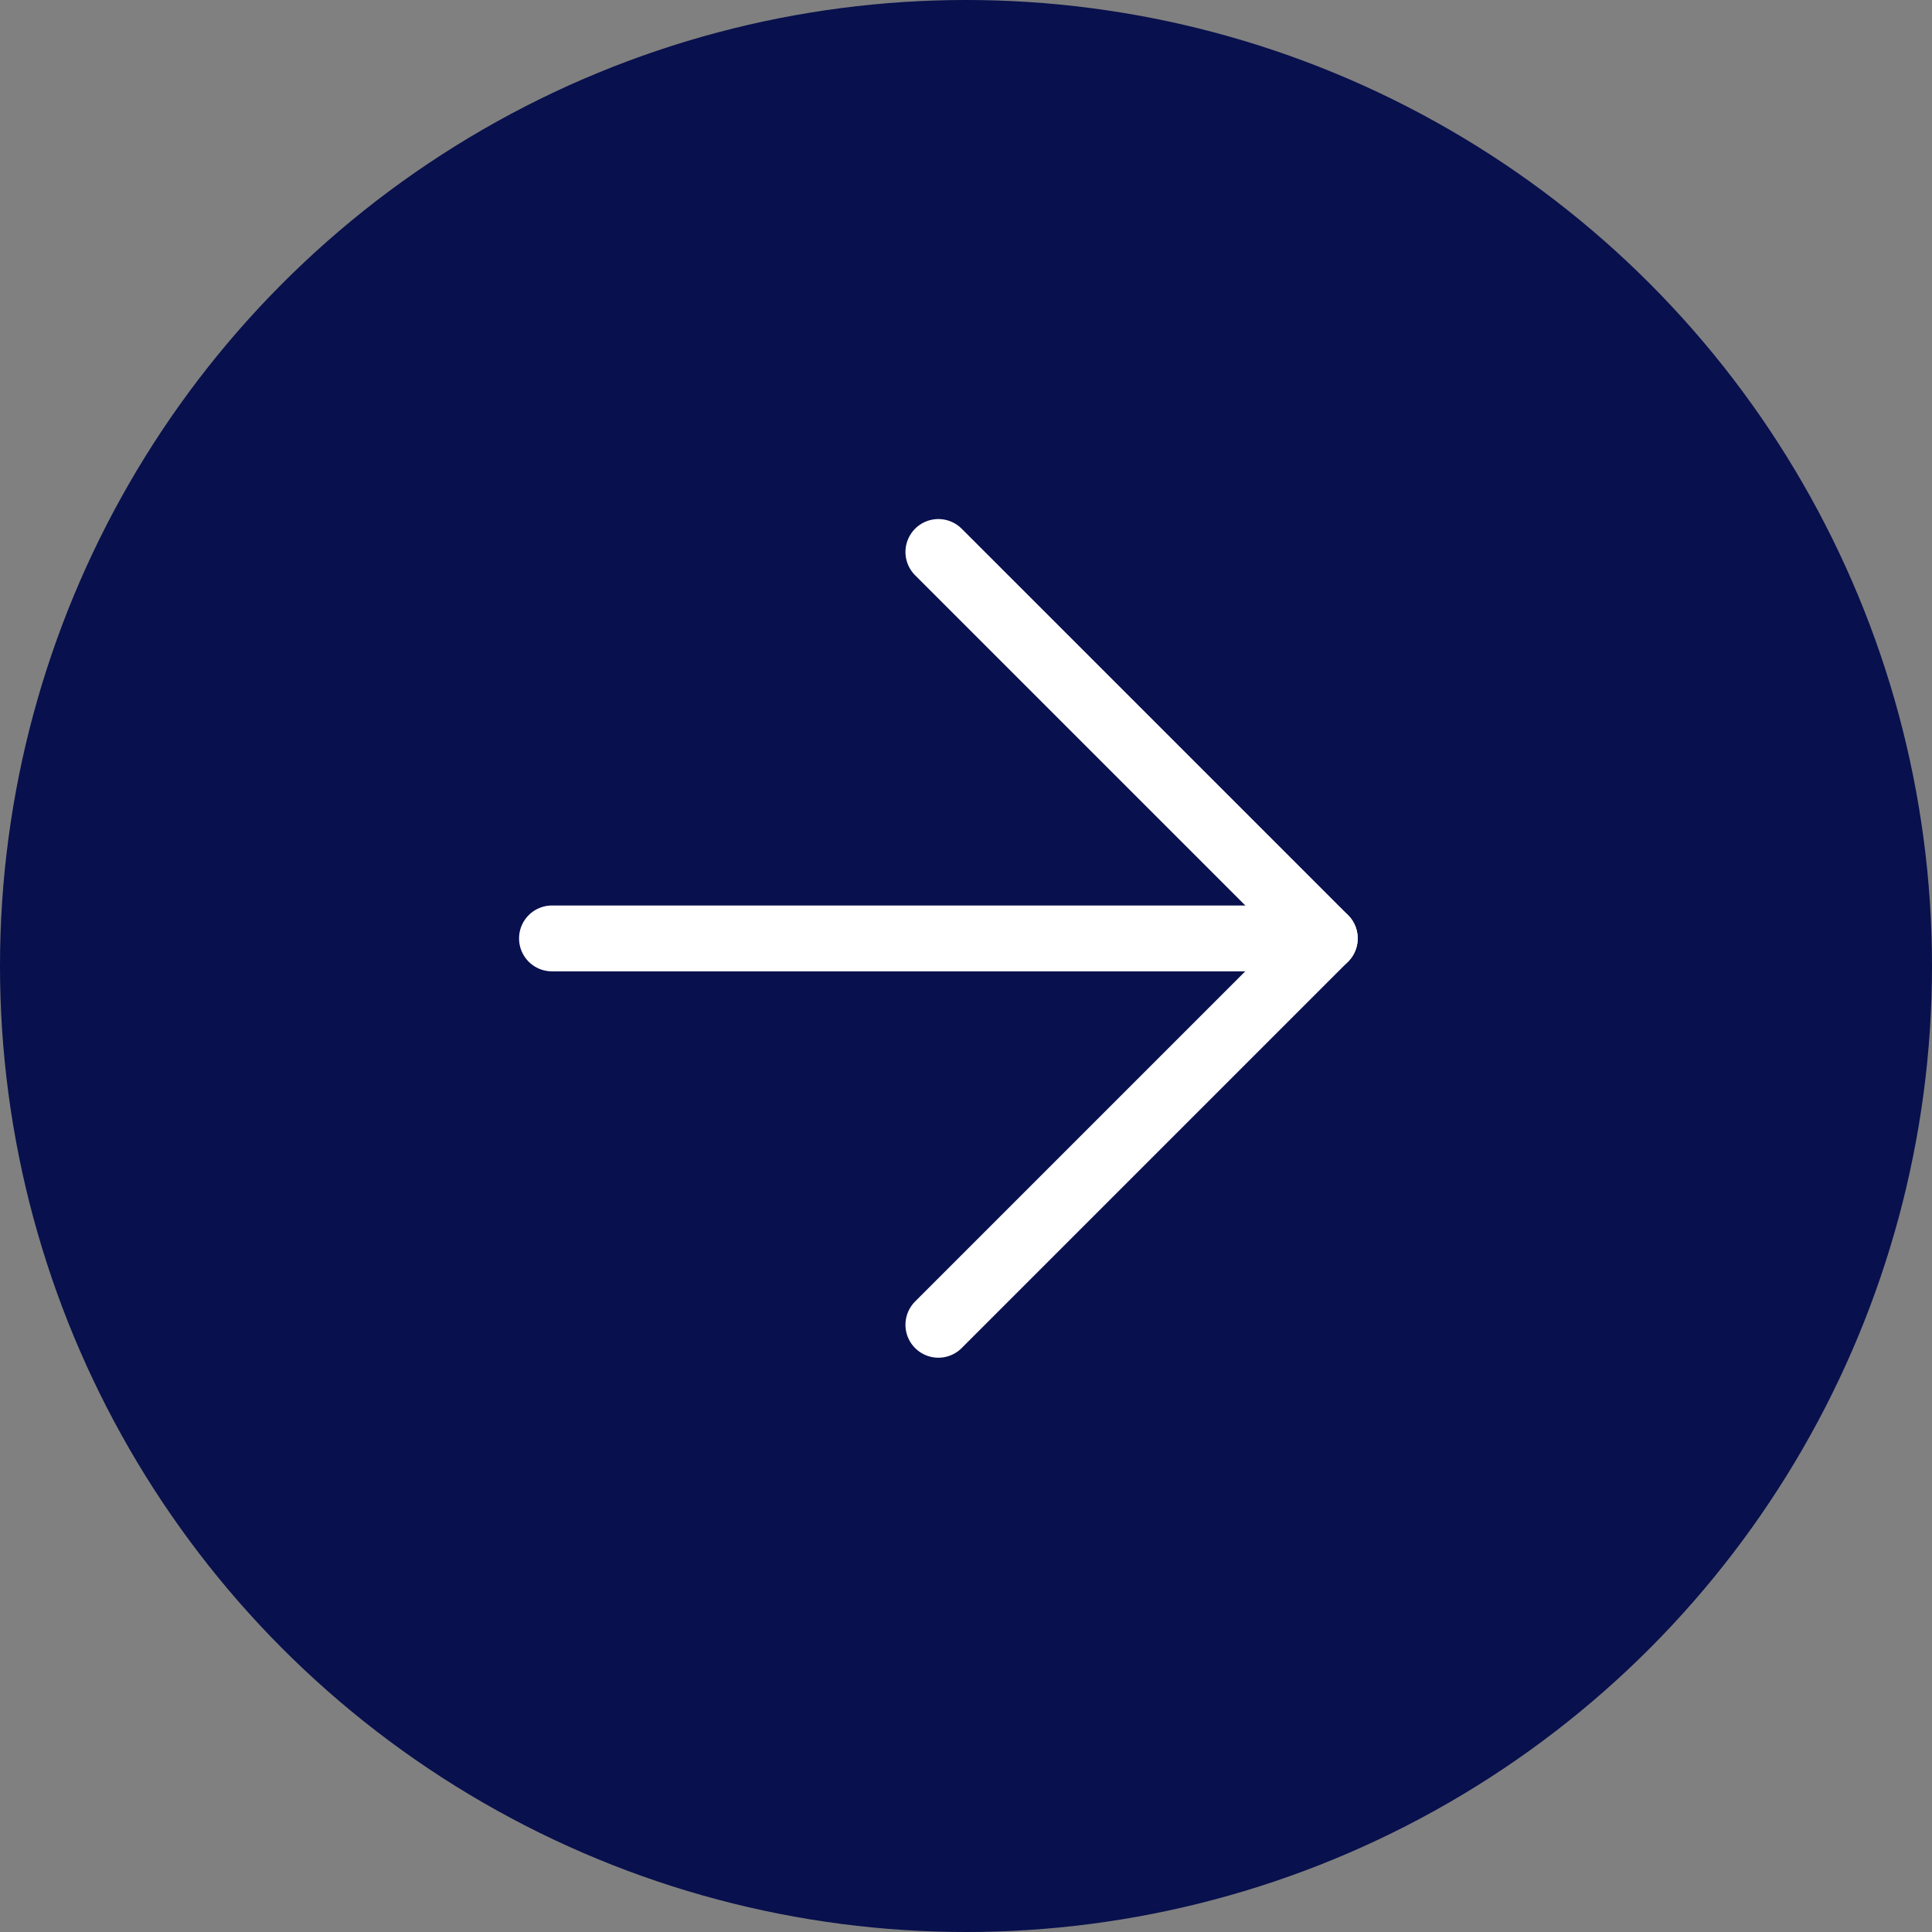
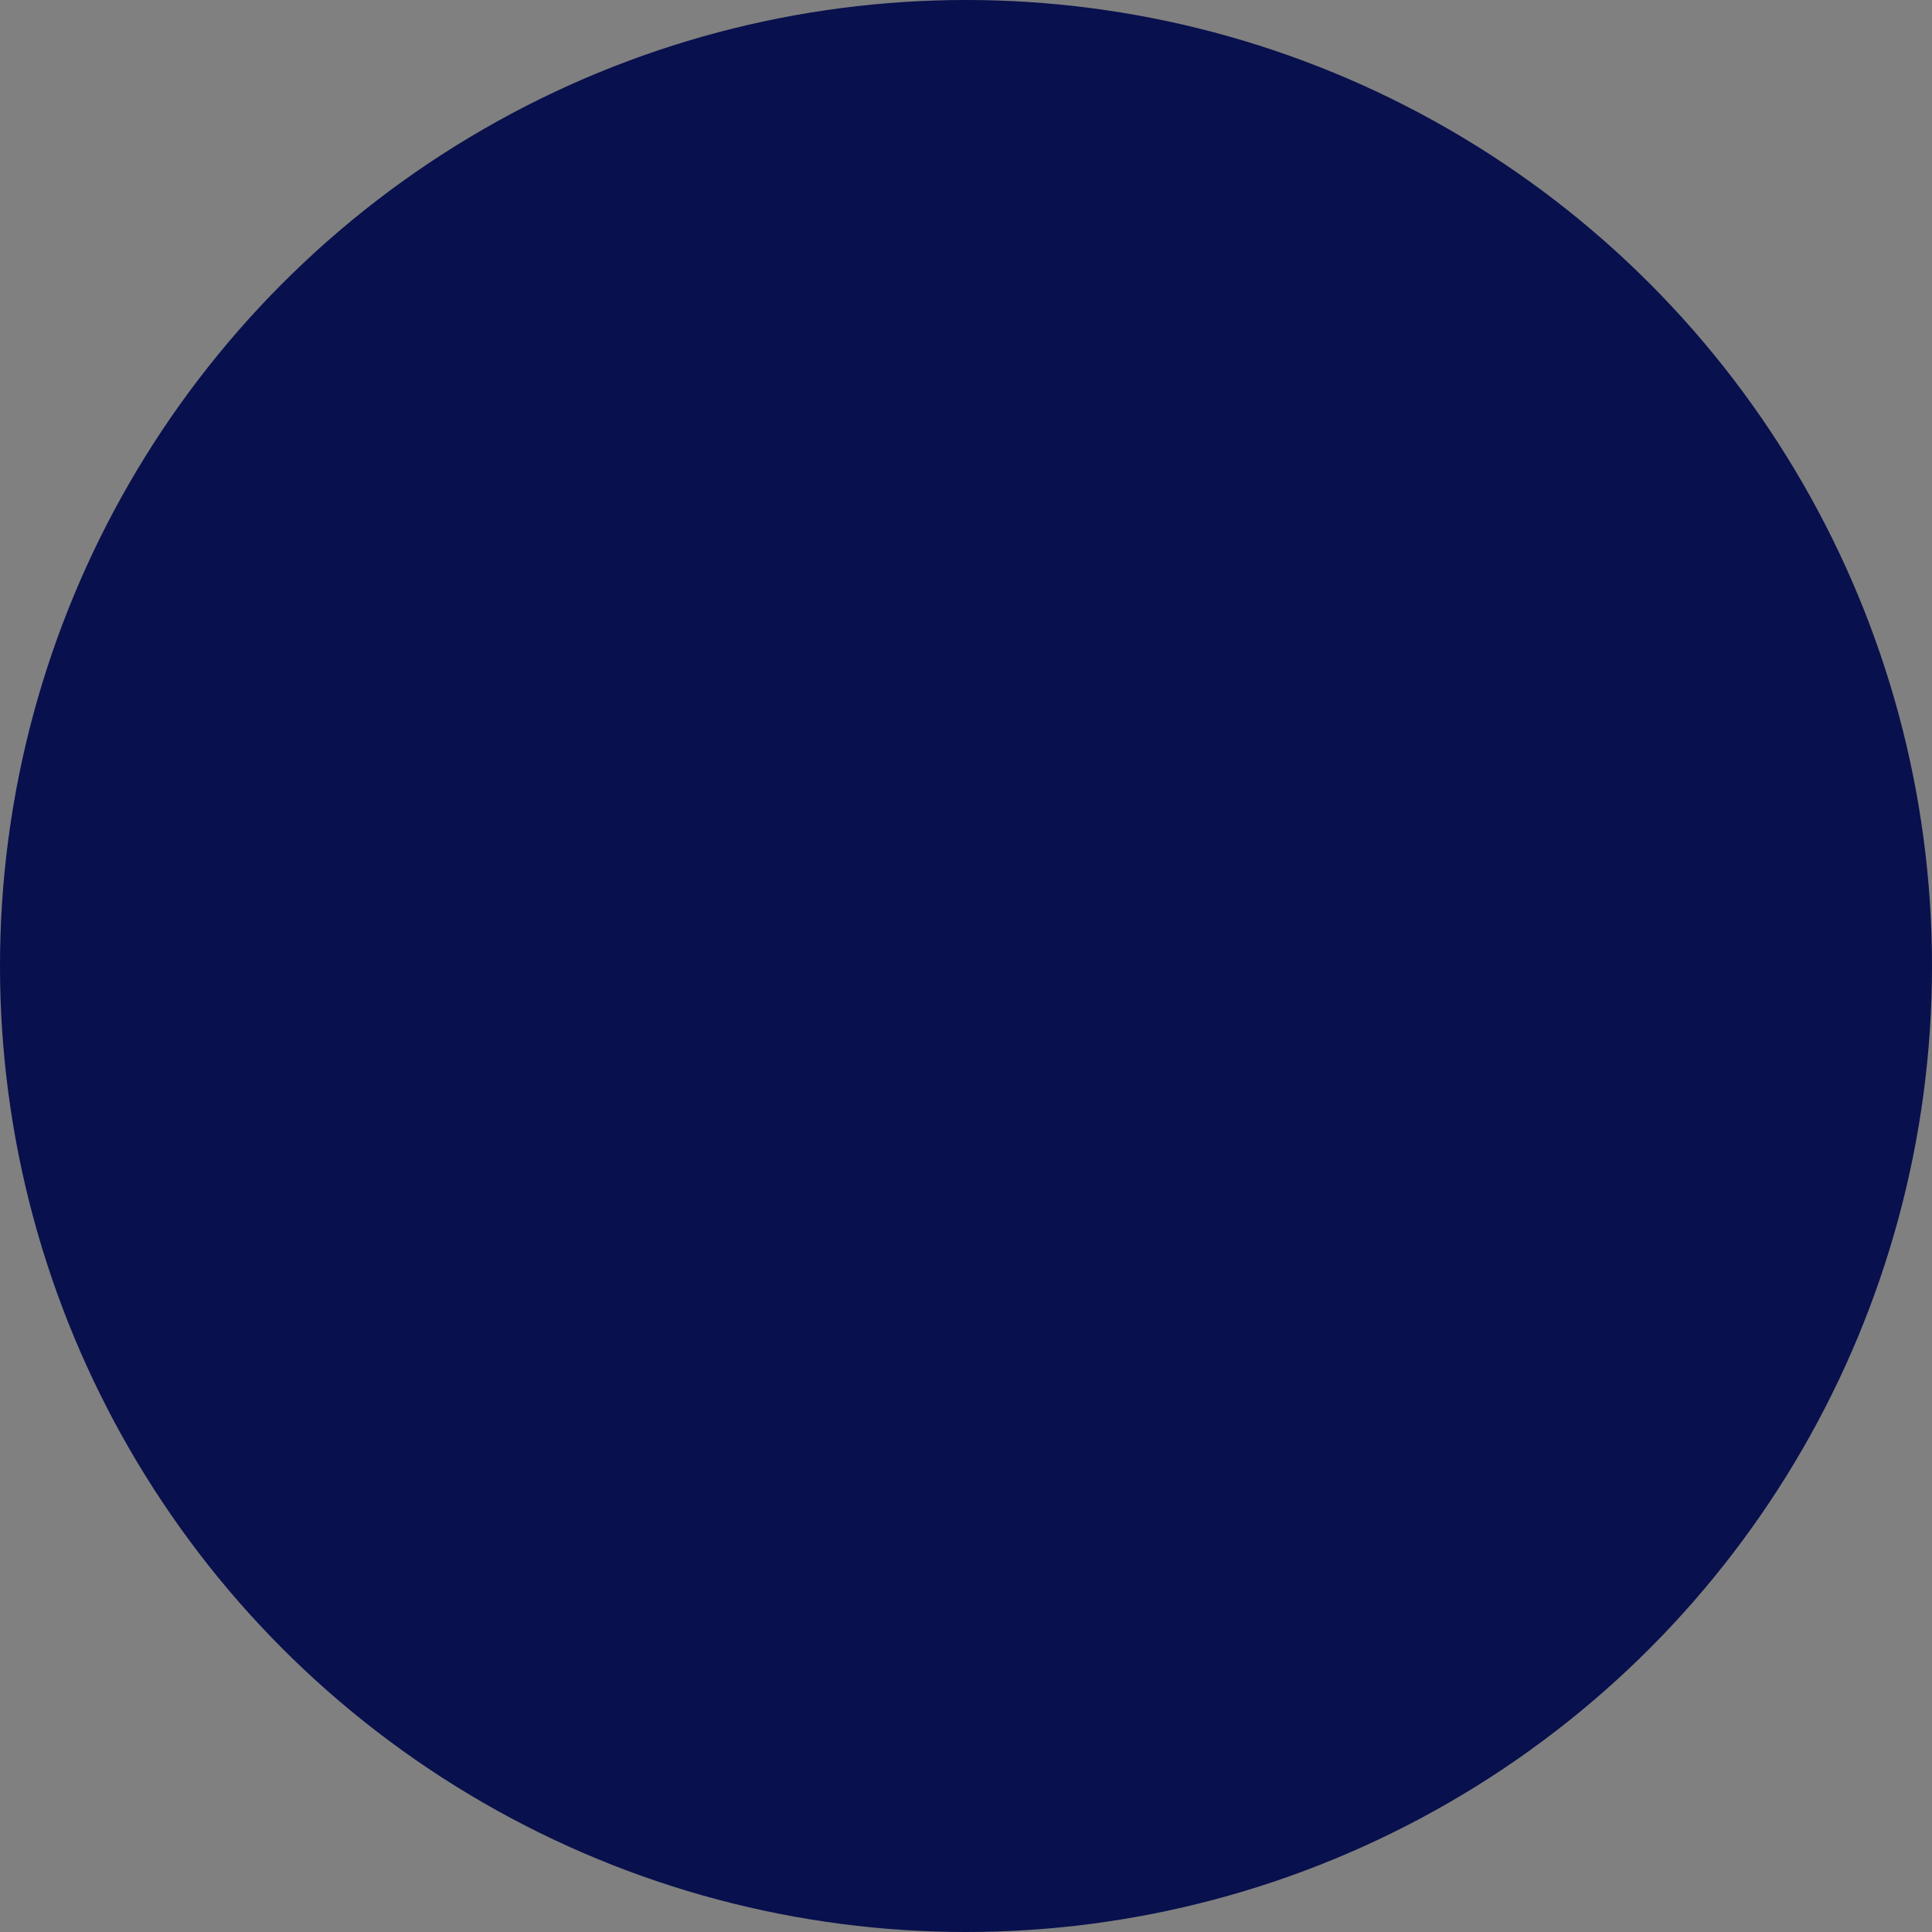
<svg xmlns="http://www.w3.org/2000/svg" width="44" height="44" viewBox="0 0 44 44" fill="none">
  <rect x="0" y="0" width="44" height="44" fill="#808080" stroke="none" />
  <circle cx="22" cy="22" r="22" fill="#08104D" />
-   <path d="M12.571 21.372H30.171" stroke="white" stroke-width="1.5" stroke-linecap="round" stroke-linejoin="round" />
-   <path d="M21.371 12.571L30.171 21.371L21.371 30.171" stroke="white" stroke-width="1.5" stroke-linecap="round" stroke-linejoin="round" />
</svg>